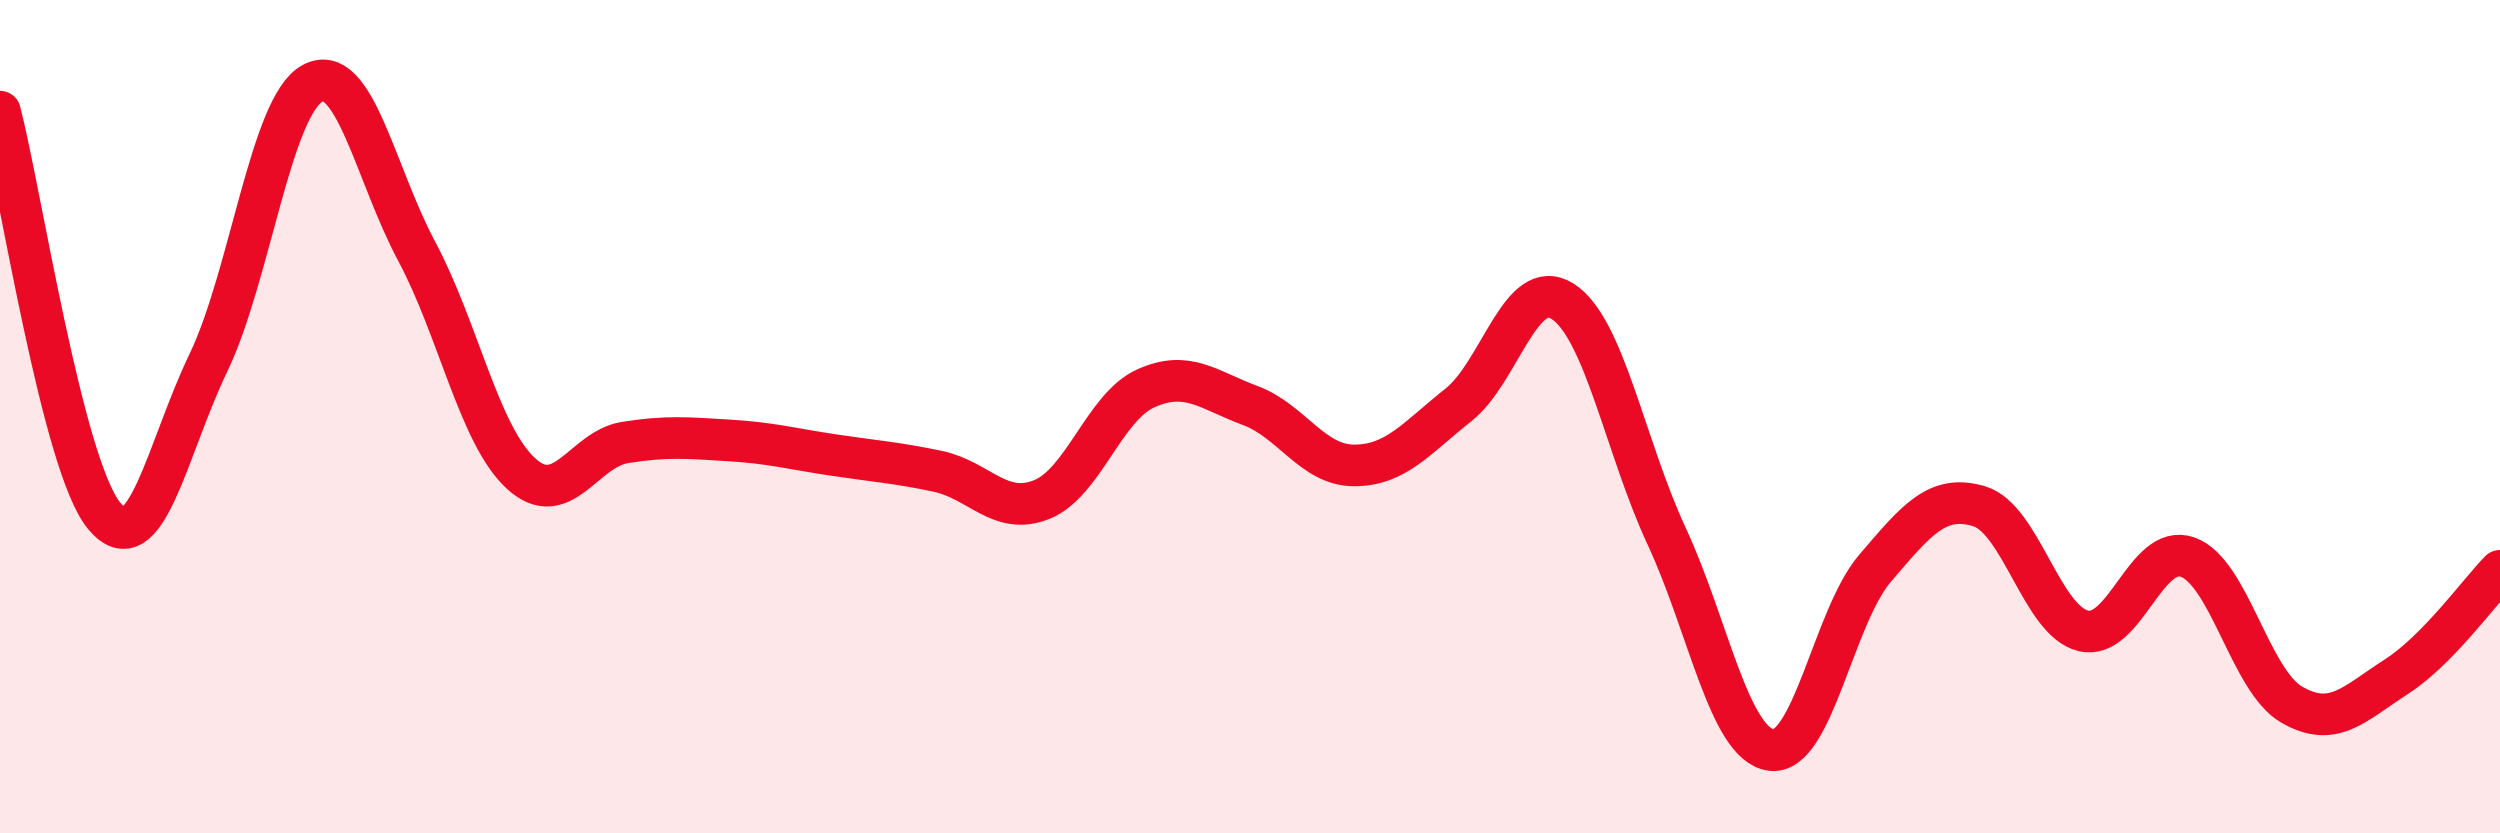
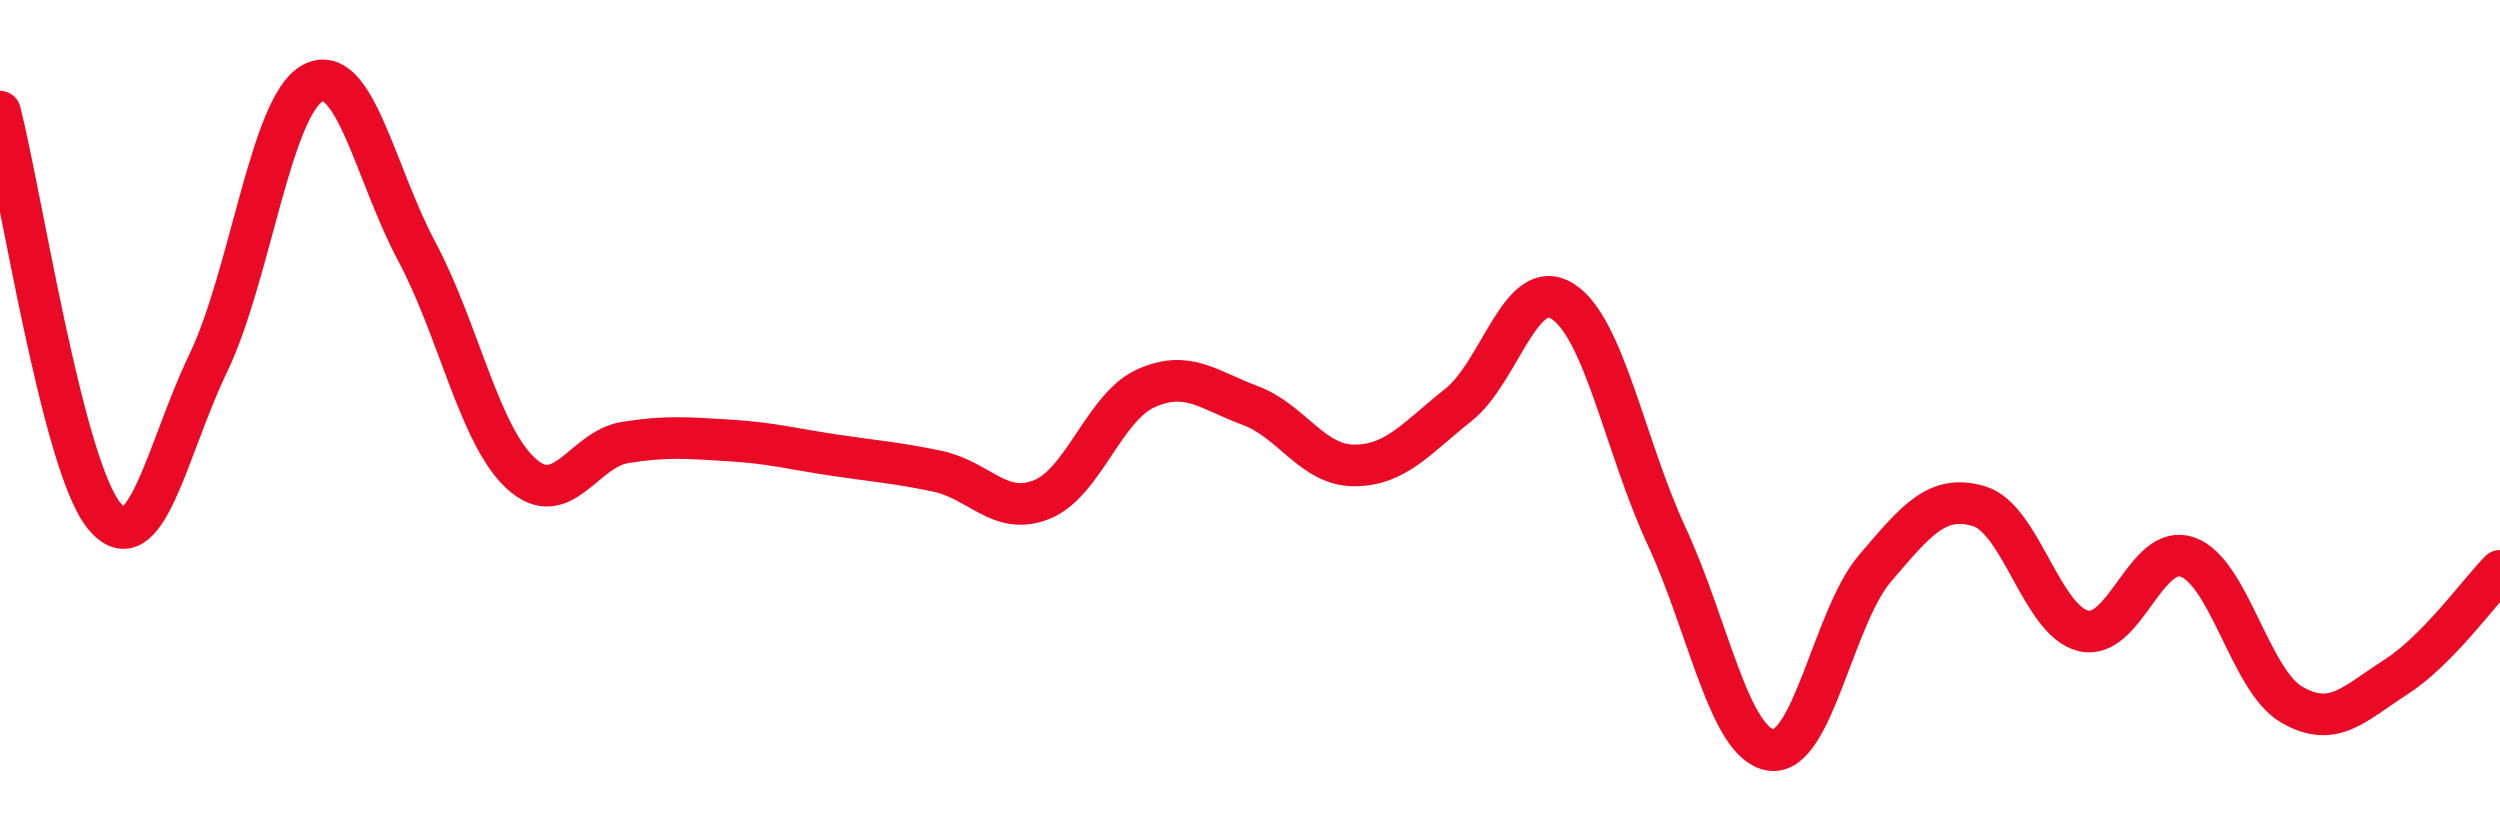
<svg xmlns="http://www.w3.org/2000/svg" width="60" height="20" viewBox="0 0 60 20">
-   <path d="M 0,2.68 C 0.5,4.62 1.5,11.17 2.5,12.38 C 3.5,13.59 4,10.79 5,8.71 C 6,6.63 6.5,2.54 7.5,2 C 8.5,1.46 9,4.16 10,6.03 C 11,7.9 11.5,10.44 12.5,11.36 C 13.5,12.28 14,10.78 15,10.62 C 16,10.46 16.5,10.51 17.5,10.57 C 18.5,10.63 19,10.77 20,10.92 C 21,11.07 21.5,11.1 22.5,11.31 C 23.5,11.52 24,12.39 25,11.99 C 26,11.59 26.5,9.77 27.5,9.32 C 28.5,8.87 29,9.36 30,9.73 C 31,10.1 31.5,11.17 32.5,11.17 C 33.5,11.17 34,10.51 35,9.72 C 36,8.93 36.5,6.6 37.5,7.23 C 38.5,7.86 39,10.72 40,12.87 C 41,15.02 41.5,17.85 42.5,18 C 43.5,18.15 44,14.81 45,13.64 C 46,12.47 46.5,11.85 47.5,12.15 C 48.5,12.45 49,14.9 50,15.14 C 51,15.38 51.5,13.02 52.5,13.37 C 53.5,13.72 54,16.33 55,16.91 C 56,17.49 56.5,16.89 57.5,16.25 C 58.5,15.61 59.5,14.21 60,13.7L60 20L0 20Z" fill="#EB0A25" opacity="0.1" stroke-linecap="round" stroke-linejoin="round" />
  <path d="M 0,2.68 C 0.5,4.62 1.5,11.17 2.5,12.38 C 3.5,13.59 4,10.79 5,8.71 C 6,6.63 6.5,2.54 7.5,2 C 8.5,1.46 9,4.16 10,6.03 C 11,7.9 11.5,10.44 12.5,11.36 C 13.5,12.28 14,10.78 15,10.62 C 16,10.46 16.5,10.51 17.5,10.57 C 18.5,10.63 19,10.77 20,10.92 C 21,11.07 21.5,11.1 22.5,11.31 C 23.5,11.52 24,12.39 25,11.99 C 26,11.59 26.5,9.77 27.5,9.32 C 28.5,8.87 29,9.36 30,9.73 C 31,10.1 31.5,11.17 32.5,11.17 C 33.5,11.17 34,10.51 35,9.72 C 36,8.93 36.5,6.6 37.5,7.23 C 38.5,7.86 39,10.72 40,12.87 C 41,15.02 41.5,17.85 42.5,18 C 43.5,18.15 44,14.81 45,13.64 C 46,12.47 46.5,11.85 47.5,12.15 C 48.5,12.45 49,14.9 50,15.14 C 51,15.38 51.5,13.02 52.5,13.37 C 53.5,13.72 54,16.33 55,16.91 C 56,17.49 56.5,16.89 57.5,16.25 C 58.5,15.61 59.5,14.21 60,13.7" stroke="#EB0A25" stroke-width="1" fill="none" stroke-linecap="round" stroke-linejoin="round" />
</svg>